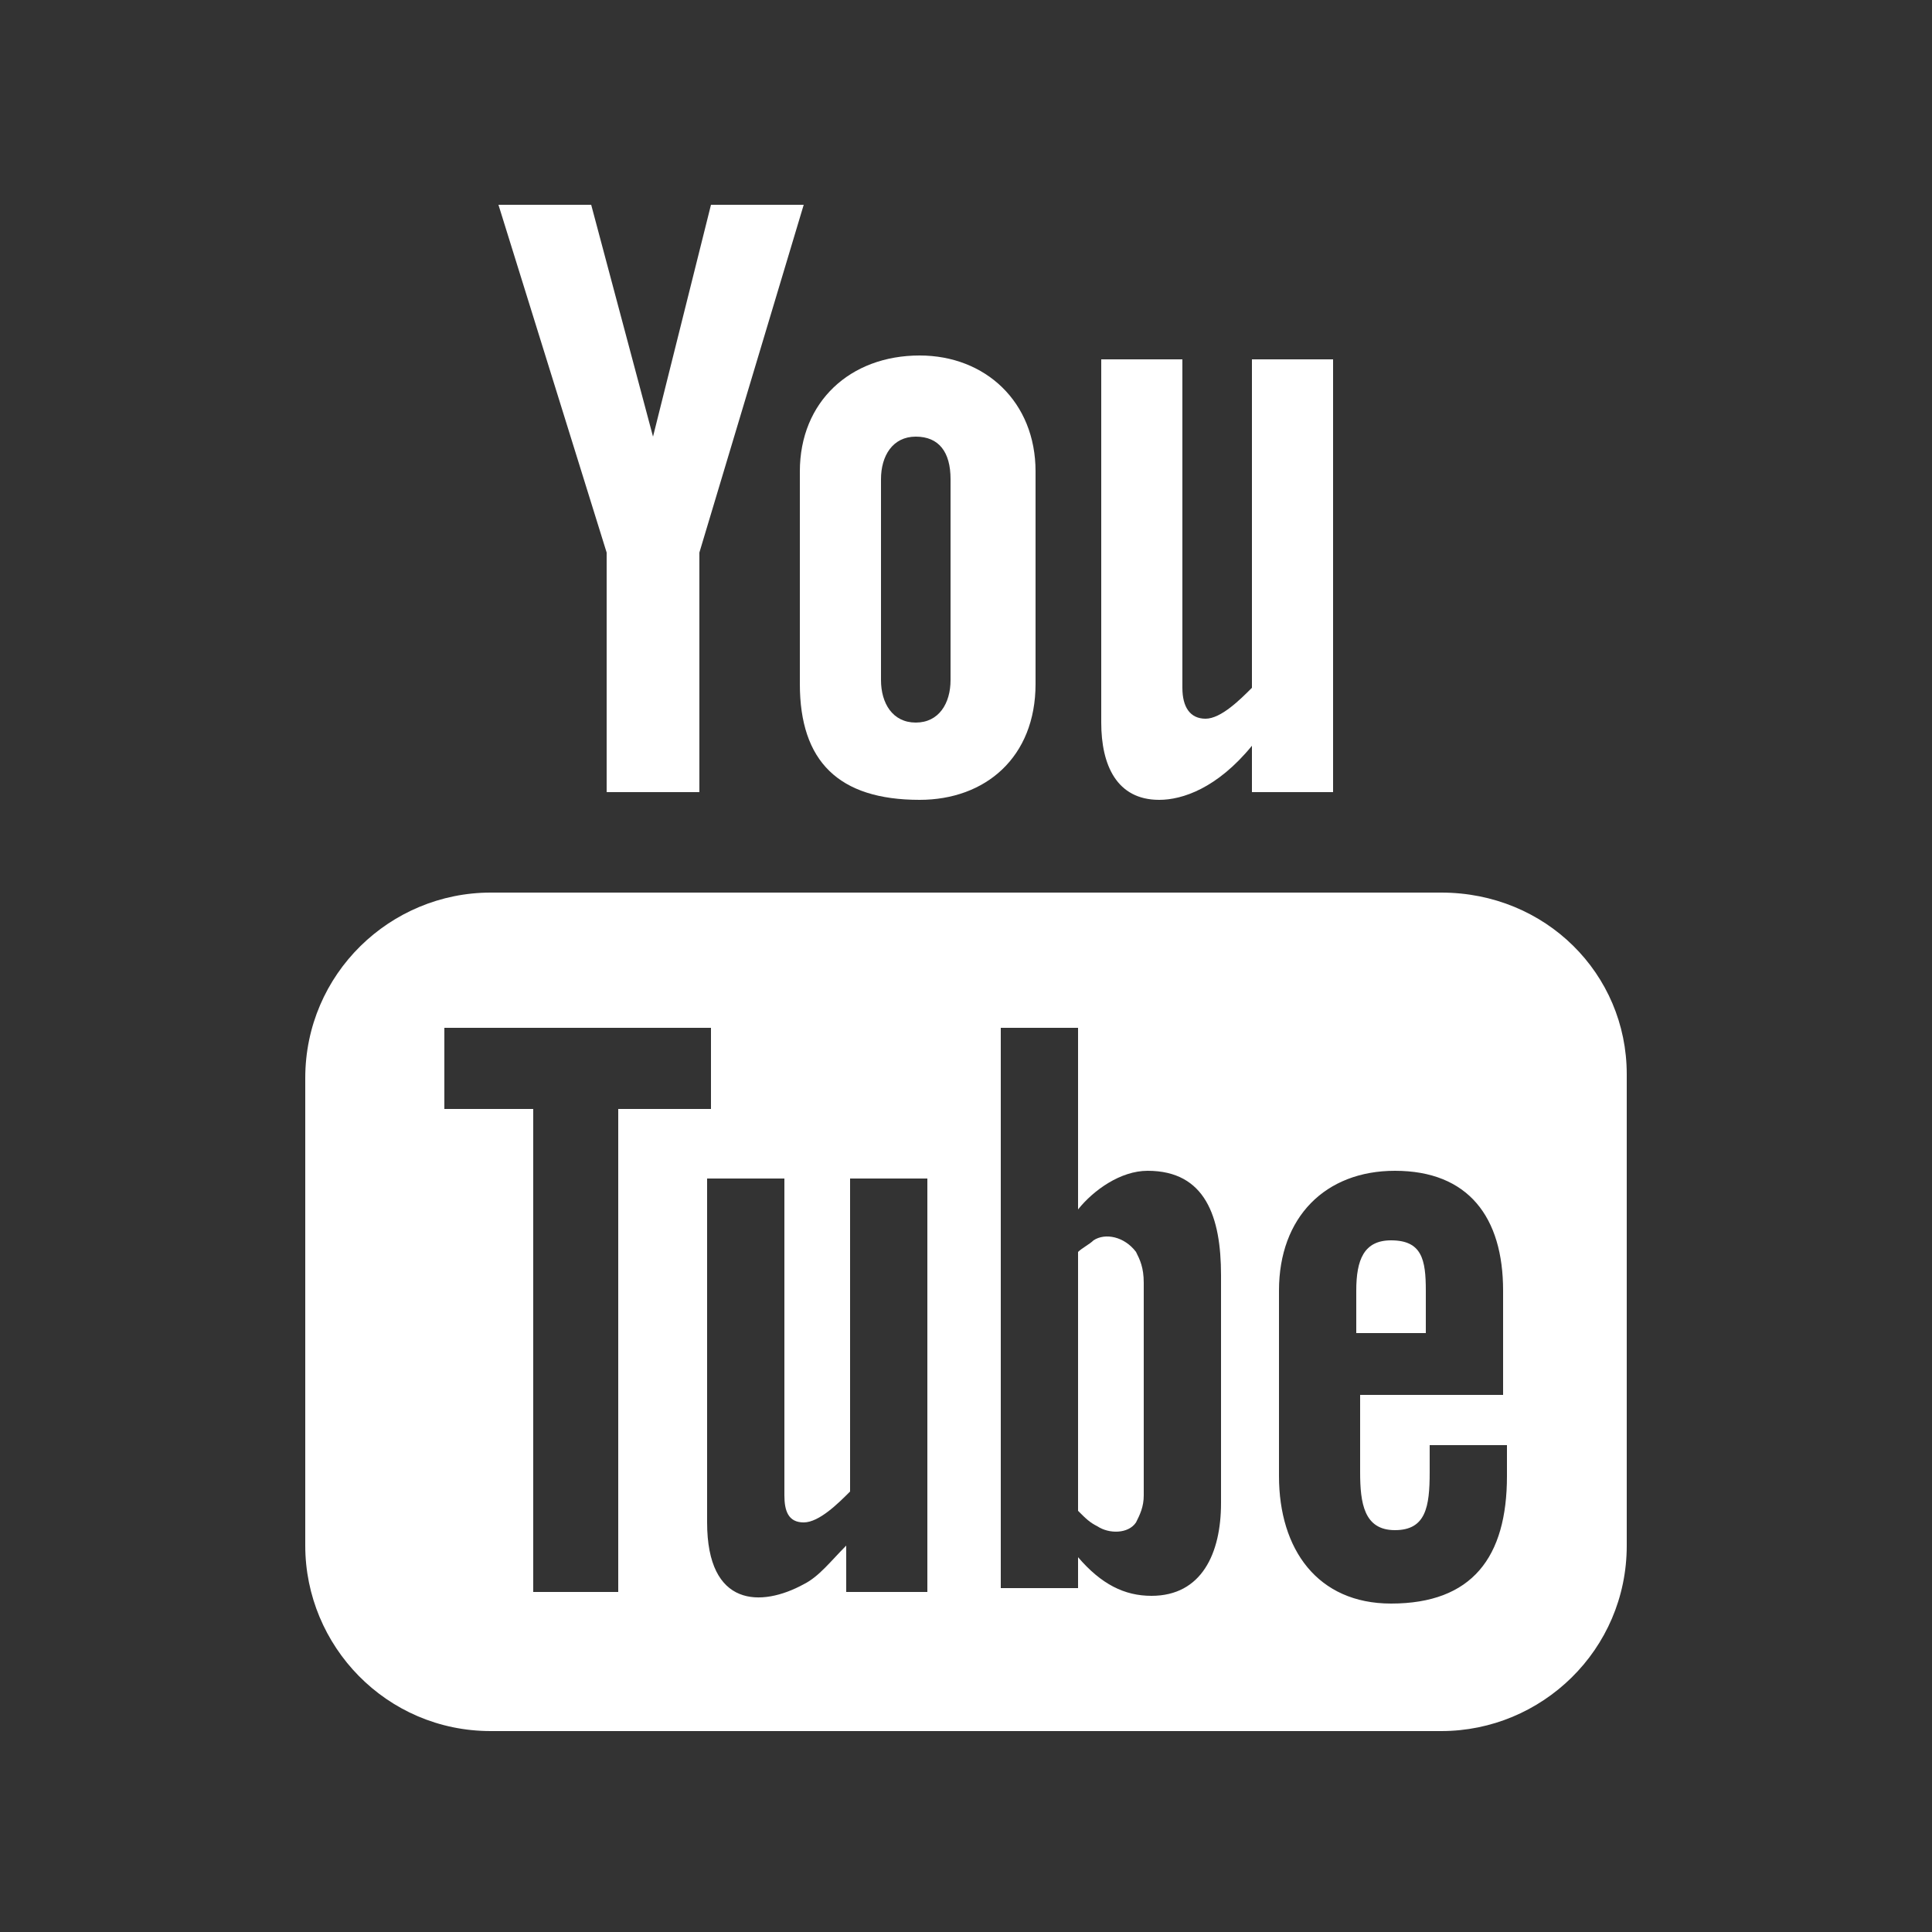
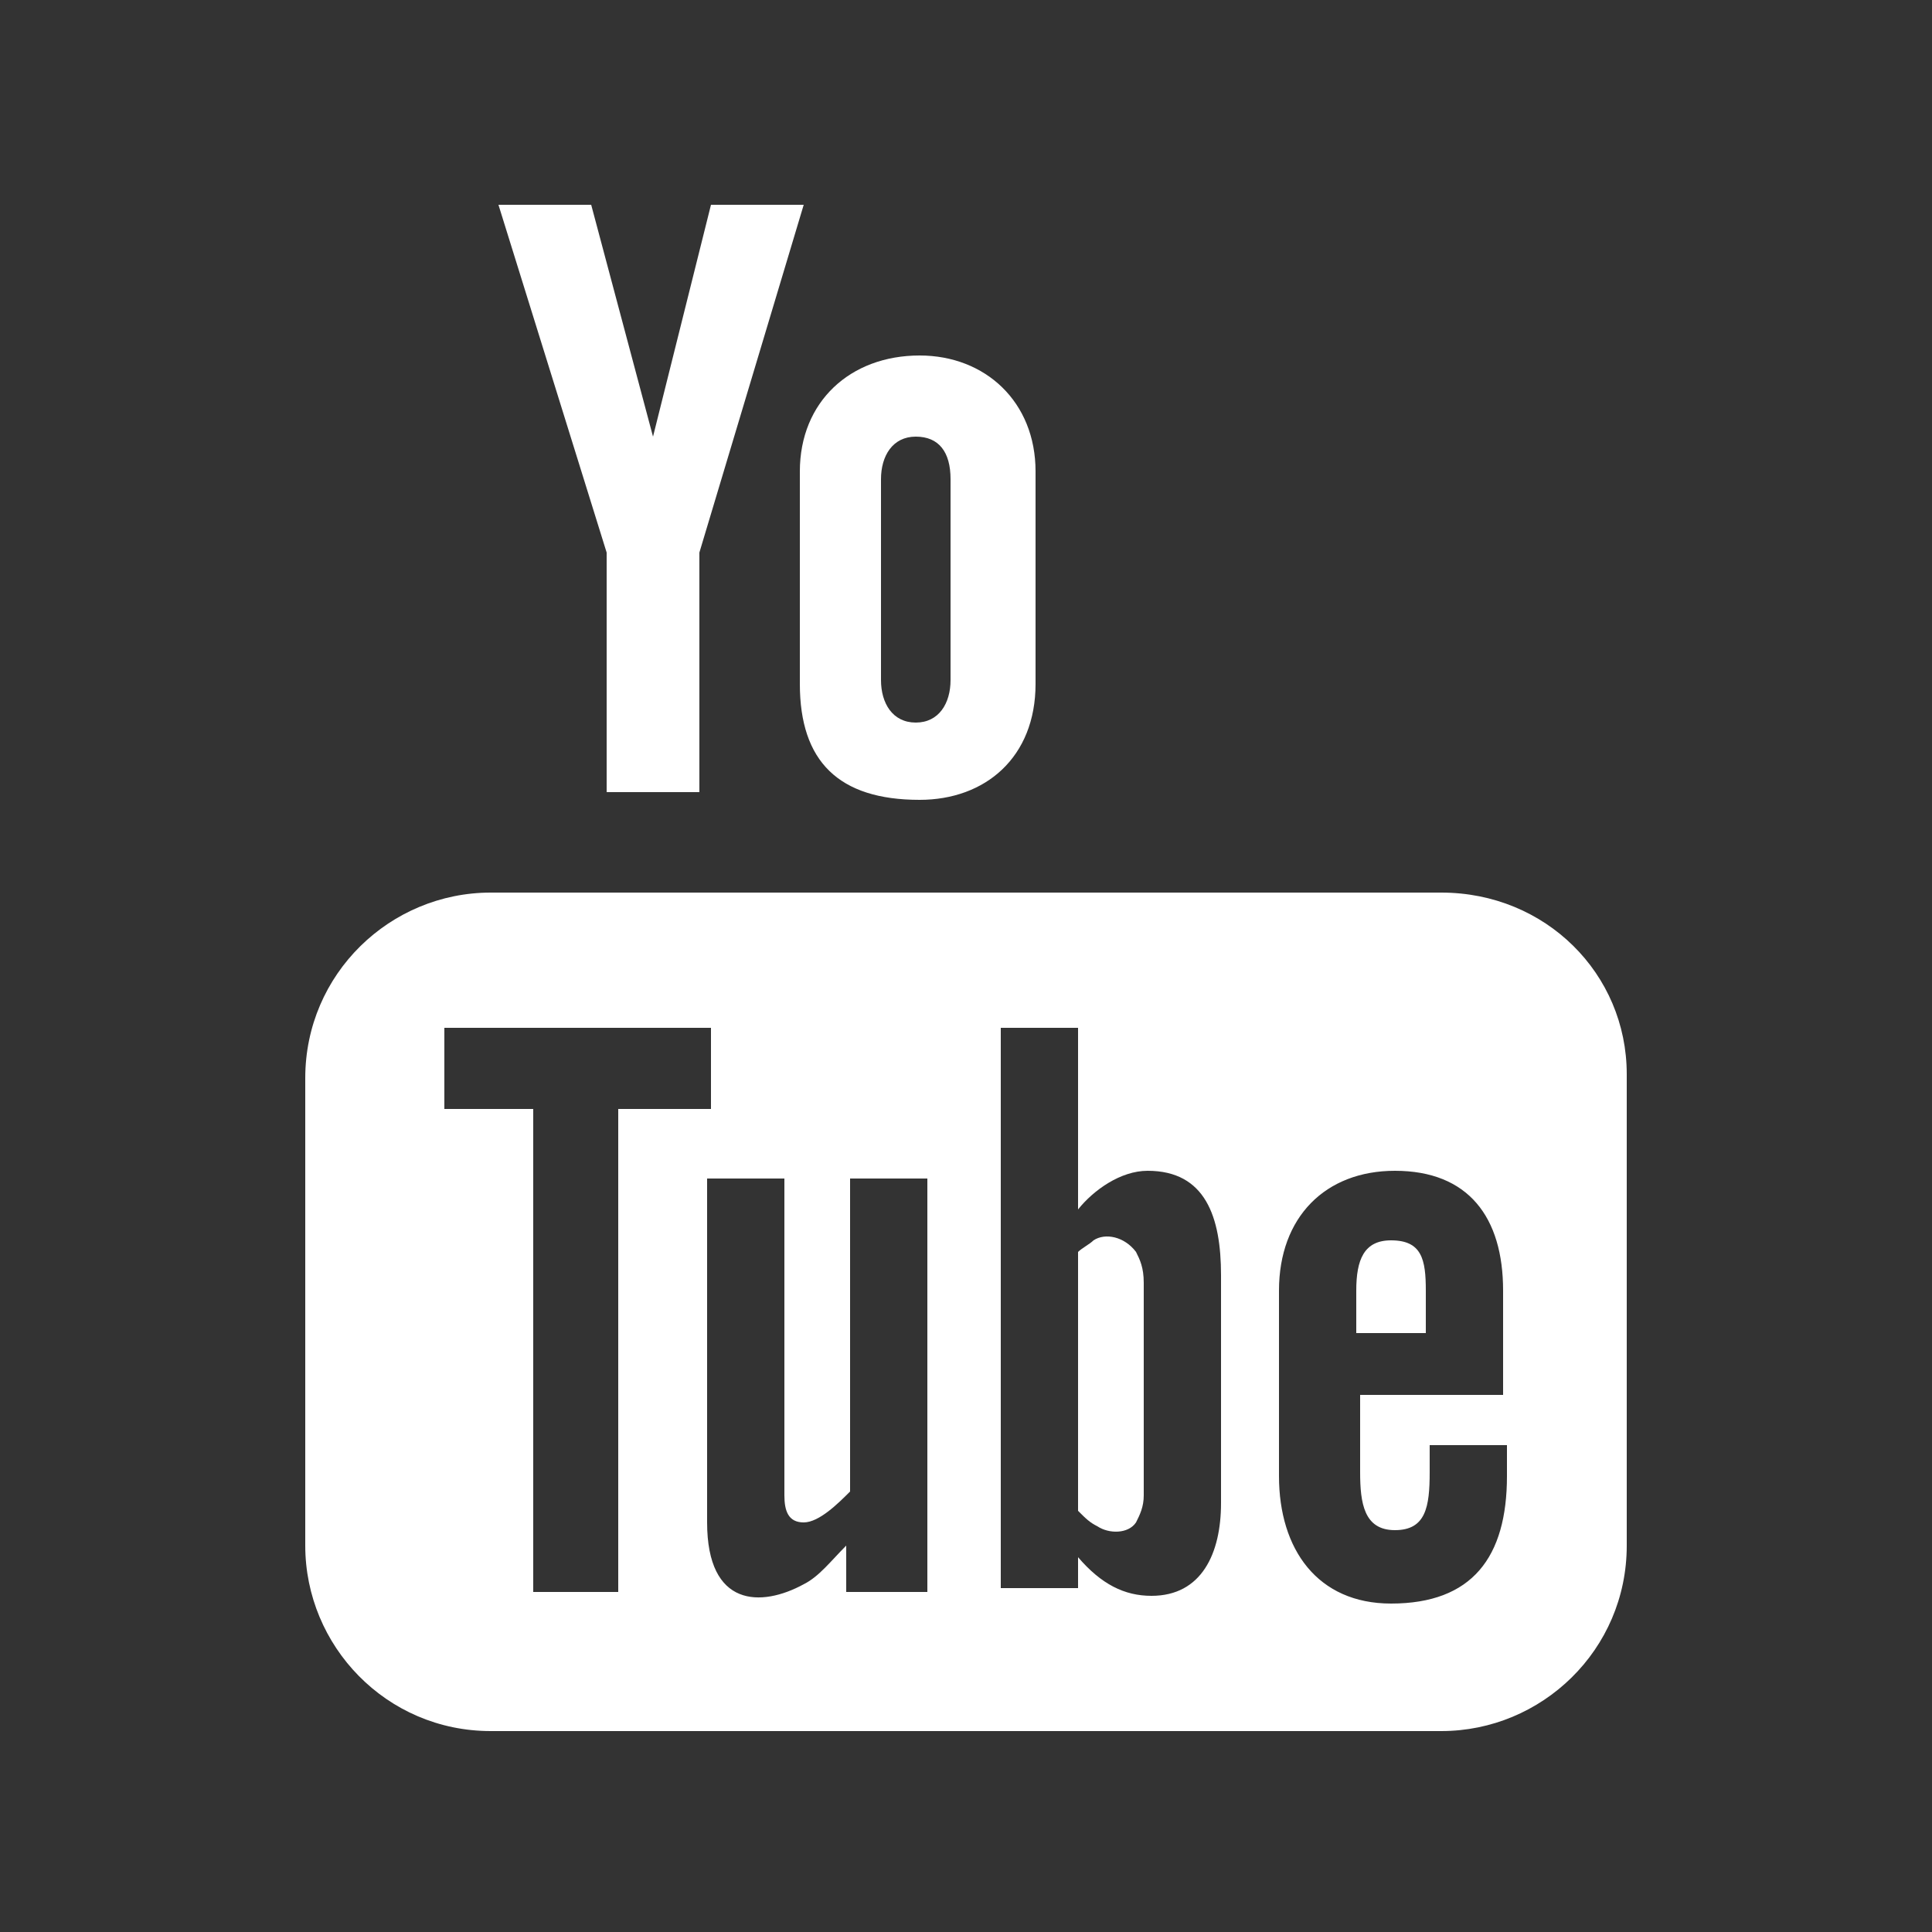
<svg xmlns="http://www.w3.org/2000/svg" version="1.1" id="Calque_1" x="0px" y="0px" viewBox="0 0 50 50" style="enable-background:new 0 0 50 50;" xml:space="preserve">
  <rect x="0" y="0" width="50" height="50" fill="#333333" stroke="none" />
  <style type="text/css">
	.st0{fill:#FFFFFF;}
	.st1{fill-rule:evenodd;clip-rule:evenodd;fill:#FBBF0D;}
	.st2{fill-rule:evenodd;clip-rule:evenodd;fill:#FFFFFF;}
</style>
  <path id="XMLID_143_" class="st0" d="M-95.4-31.1h2.9v-7.2h2l0.2-2.4h-2.2c0,0,0-0.9,0-1.4c0-0.6,0.1-0.8,0.7-0.8c0.4,0,1.6,0,1.6,0  v-2.5c0,0-1.6,0-2,0c-2.1,0-3.1,0.9-3.1,2.7c0,1.6,0,1.9,0,1.9h-1.5v2.4h1.5V-31.1z" />
  <g id="XMLID_138_">
    <g id="XMLID_140_">
      <rect id="XMLID_142_" x="78.8" y="-41.6" class="st0" width="2.4" height="7.9" />
      <ellipse id="XMLID_141_" class="st0" cx="80" cy="-44.1" rx="1.4" ry="1.5" />
    </g>
    <path id="XMLID_139_" class="st0" d="M85.1-37.8c0-1.1,0.5-1.8,1.5-1.8c0.9,0,1.3,0.6,1.3,1.8c0,1.1,0,4.1,0,4.1h2.4c0,0,0-2.9,0-5   c0-2.1-1.2-3.1-2.9-3.1c-1.7,0-2.4,1.3-2.4,1.3v-1.1h-2.3v7.9h2.3C85.1-33.7,85.1-36.6,85.1-37.8z" />
  </g>
  <g id="XMLID_120_">
    <path id="XMLID_137_" class="st1" d="M-79.4-39c0,3.2-1,6.2-2.9,8.7c-0.7-0.6-0.7-0.6-0.7-0.6c1.7-2.2,2.7-5.1,2.7-8.1   c0-5.5-3.3-10.3-8.1-12.5c0.2-0.9,0.2-0.9,0.2-0.9c1.7,0.7,3.2,1.7,4.5,3C-81-46.5-79.4-42.8-79.4-39L-79.4-39z" />
    <path id="XMLID_136_" class="st1" d="M-102.5-28.3c-0.5,0.8-0.5,0.8-0.5,0.8c-0.4-0.4-0.9-0.7-1.3-1.2c-2.4-2.5-3.9-5.6-4.2-9   c0.9-0.3,0.9-0.3,0.9-0.3C-107.3-34-105.4-30.6-102.5-28.3L-102.5-28.3z" />
    <path id="XMLID_133_" class="st2" d="M-94-26c-7.1,0-12.9-5.8-12.9-13c0-7.1,5.8-13,12.9-13c7.2,0,13,5.9,13,13   C-81-31.8-86.8-26-94-26L-94-26z M-94-51.6c-7,0-12.6,5.7-12.6,12.7S-101-26.3-94-26.3c7,0,12.7-5.7,12.7-12.7S-87-51.6-94-51.6   L-94-51.6z" />
    <path id="XMLID_130_" class="st2" d="M-94-22.7c-8.9,0-16.2-7.3-16.2-16.2s7.3-16.2,16.2-16.2c9,0,16.2,7.3,16.2,16.2   S-85-22.7-94-22.7L-94-22.7z M-94-54.8c-8.8,0-15.9,7.1-15.9,15.9s7.1,16,15.9,16s16-7.2,16-16S-85.2-54.8-94-54.8L-94-54.8z" />
    <path id="XMLID_129_" class="st2" d="M-96.9-23.7c0-0.1,0.1-0.1,0.1-0.1c0,0,0.1,0,0.4,0.1c0.1,0,0.3,0,0.5,0.1c0.1,0,0.1,0,0.2,0   c0.1,0,0.2,0,0.3,0c0.1,0,0.2,0.1,0.3,0.1c0.1,0,0.1,0,0.1,0c0.1,0,0.1,0,0.1,0c0.2,0,0.4,0,0.5,0s0.2,0,0.4,0c0.1,0,0.1,0,0.1,0   c0.1,0,0.1,0.1,0.1,0.1c0,1,0,1,0,1l-0.1,0.1c0,0-0.1,0-0.1,0c-0.1,0-0.2,0-0.4,0c-0.2,0-0.4,0-0.6,0c0,0-0.1,0-0.1,0   c0,0-0.1,0-0.1,0c-0.1-0.1-0.2-0.1-0.3-0.1c-0.1,0-0.2,0-0.3,0s-0.2,0-0.3-0.1c-0.2,0-0.4,0-0.5,0c-0.1-0.1-0.3-0.1-0.4-0.1   c-0.1-0.1-0.1-0.1-0.1-0.1c-0.1,0-0.1,0-0.1-0.1L-96.9-23.7L-96.9-23.7L-96.9-23.7z" />
    <path id="XMLID_128_" class="st2" d="M-101.7-25.5c0.1-0.1,0.1-0.1,0.1-0.1c0,0,0.1,0.1,0.1,0.1c0,0.1,0.1,0.1,0.1,0.1   c0.1,0.1,0.1,0.1,0.2,0.1c0.1,0,0.3,0.1,0.4,0.2c0.1,0,0.1,0.1,0.2,0.1c0.1,0.1,0.2,0.1,0.3,0.1c0.1,0,0.1,0.1,0.2,0.1   c0.1,0.1,0.2,0.1,0.3,0.1c0.1,0.1,0.3,0.1,0.4,0.1c0.3,0.1,0.4,0.1,0.4,0.1c0.1,0.1,0.1,0.1,0.1,0.1c-0.3,0.9-0.3,0.9-0.3,0.9   s-0.1,0.1-0.1,0.1c0,0-0.1-0.1-0.4-0.2c-0.1,0-0.4-0.1-0.5-0.1c-0.1-0.1-0.2-0.1-0.3-0.1c-0.1,0-0.1-0.1-0.3-0.1   c-0.1,0-0.1-0.1-0.3-0.1c-0.1-0.1-0.1-0.1-0.2-0.1c-0.2-0.1-0.4-0.1-0.5-0.2c-0.1-0.1-0.1-0.1-0.1-0.1c-0.1,0-0.1,0-0.1-0.1   c-0.1,0-0.1-0.1-0.1-0.1s-0.1-0.1,0-0.1L-101.7-25.5L-101.7-25.5L-101.7-25.5z" />
    <path id="XMLID_127_" class="st2" d="M-98.3-24C-98.3-24.1-98.3-24.1-98.3-24c0.1-0.1,0.3,0,0.5,0c0.1,0.1,0.2,0.1,0.3,0.1   c0.1,0.1,0.1,0.1,0.1,0.1c0.1,0,0.1,0,0,0.1c-0.2,0.9-0.2,0.9-0.2,0.9c0,0.1,0,0.1,0,0.1s-0.1,0-0.1,0c-0.1,0-0.2-0.1-0.3-0.1   c-0.2-0.1-0.5-0.1-0.5-0.1v-0.1L-98.3-24L-98.3-24L-98.3-24z" />
    <path id="XMLID_126_" class="st2" d="M-105.7-49.1c0.1,0.1,0.1,0.1,0,0.1c0,0,0,0.1-0.1,0.1c0,0.1-0.1,0.1-0.1,0.1   c-0.1,0.1-0.1,0.1-0.1,0.1c-0.1,0.1-0.2,0.2-0.3,0.4c-0.1,0.1-0.2,0.4-0.4,0.5c0,0,0,0.1-0.1,0.1c0,0.1,0,0.1,0,0.1   c-0.1,0.1-0.1,0.1-0.1,0.1c-0.1,0.1-0.1,0.1-0.1,0.2c-0.1,0.1-0.1,0.1-0.1,0.2c0,0.1-0.1,0.1-0.1,0.2c-0.1,0.2-0.2,0.4-0.2,0.4   c0,0.1-0.1,0.1-0.1,0.1c-0.9-0.5-0.9-0.5-0.9-0.5c-0.1,0-0.1-0.1-0.1-0.1s0.1-0.2,0.3-0.5c0,0,0.1-0.1,0.1-0.1   c0-0.1,0.1-0.2,0.1-0.3c0-0.1,0.1-0.1,0.1-0.2v-0.1c0.1-0.1,0.1-0.1,0.1-0.1s0.1-0.1,0.1-0.1c0.1-0.1,0.2-0.3,0.4-0.4   s0.2-0.3,0.3-0.4c0.1-0.1,0.1-0.1,0.1-0.1c0.1-0.1,0.1-0.1,0.1-0.1c0-0.1,0.1-0.1,0.1-0.1c0-0.1,0.1-0.1,0.1-0.1L-105.7-49.1   L-105.7-49.1L-105.7-49.1z" />
    <path id="XMLID_125_" class="st2" d="M-101.7-52.4C-101.7-52.4-101.7-52.3-101.7-52.4c-0.1,0.1-0.1,0.1-0.1,0.1   c-0.1,0.1-0.2,0.1-0.3,0.2c-0.1,0.1-0.3,0.1-0.4,0.3c-0.1,0.1-0.3,0.1-0.4,0.3c-0.1,0.1-0.3,0.2-0.4,0.4c-0.1,0-0.1,0.1-0.2,0.1   c0,0-0.1,0-0.1,0.1c-0.1,0-0.1,0.1-0.1,0.1c-0.2,0.1-0.4,0.3-0.4,0.3c-0.1,0.1-0.1,0.1-0.1,0c-0.7-0.7-0.7-0.7-0.7-0.7   c-0.1-0.1-0.1-0.1,0-0.1c0,0,0.1-0.1,0.4-0.3c0.1-0.1,0.1-0.1,0.1-0.1c0,0,0,0,0.1-0.1c0.1,0,0.1-0.1,0.2-0.1   c0.1-0.1,0.3-0.2,0.4-0.4c0.2-0.1,0.4-0.2,0.5-0.4c0.1-0.1,0.4-0.1,0.4-0.3c0.1-0.1,0.3-0.1,0.4-0.1c0.1-0.1,0.1-0.1,0.1-0.1   c0.1-0.1,0.1,0,0.1,0L-101.7-52.4L-101.7-52.4L-101.7-52.4z" />
    <path id="XMLID_124_" class="st1" d="M-104.7-50.2c0.1,0.1,0.1,0.1,0.1,0.1c0,0-0.1,0-0.1,0.1c0,0.1-0.1,0.1-0.2,0.2   c-0.1,0.1-0.3,0.3-0.3,0.3s0,0-0.1-0.1c-0.7-0.7-0.7-0.7-0.7-0.7v-0.1c0,0,0.1-0.1,0.3-0.3c0.1-0.1,0.1-0.2,0.2-0.3   c0.1,0,0.1-0.1,0.1-0.1s0,0,0.1,0.1L-104.7-50.2L-104.7-50.2L-104.7-50.2z" />
    <path id="XMLID_123_" class="st2" d="M-79.3-44L-79.3-44c-0.1-0.1-0.1-0.1-0.1-0.2c0-0.1-0.1-0.1-0.1-0.3c-0.1-0.1-0.1-0.1-0.1-0.2   c0-0.1,0-0.1,0-0.1c0,0,0,0-0.1-0.1c0,0,0,0,0-0.1c-0.1-0.1-0.1-0.3-0.2-0.5l-0.1-0.1c0-0.1,0-0.1-0.1-0.1c0-0.1-0.1-0.1-0.1-0.2   c-0.1-0.2-0.2-0.4-0.3-0.4c-0.1-0.3-0.2-0.4-0.2-0.4c0-0.1,0-0.1,0.1-0.1c0.8-0.5,0.8-0.5,0.8-0.5c0.1,0,0.1,0,0.1,0.1   c0,0,0.1,0.1,0.2,0.4c0.1,0.1,0.2,0.3,0.3,0.4c0,0.1,0.1,0.2,0.1,0.3c0,0,0,0.1,0.1,0.1c0,0,0,0.1,0,0.1c0.1,0.1,0.2,0.4,0.3,0.5   v0.1c0,0,0,0.1,0.1,0.1c0,0.1,0,0.1,0,0.1c0.1,0.1,0.1,0.1,0.1,0.2c0,0.1,0.1,0.2,0.1,0.4c0.1,0.1,0.1,0.1,0.1,0.1   c0,0.1,0,0.1-0.1,0.1L-79.3-44L-79.3-44L-79.3-44z" />
    <path id="XMLID_122_" class="st2" d="M-78.5-39L-78.5-39c-0.1-0.1-0.1-0.3-0.1-0.6c0-0.1,0-0.1,0-0.2s0-0.1,0-0.3   c-0.1-0.1-0.1-0.4-0.1-0.5c-0.1-0.4-0.1-0.8-0.1-1.1c0-0.1-0.1-0.2-0.1-0.3c0-0.1,0-0.1,0-0.1l0,0c0-0.1,0-0.1,0.1-0.1   c0.9-0.2,0.9-0.2,0.9-0.2c0.1,0,0.1,0,0.1,0.1h0.1c0,0.1,0,0.1,0,0.1c0,0.1,0,0.2,0.1,0.4c0.1,0.3,0.1,0.6,0.1,1.1   c0,0.2,0,0.4,0.1,0.6c0,0.1,0,0.2,0,0.3c0,0.1,0,0.1,0,0.2c0,0.4,0,0.6,0,0.6s0,0.1-0.1,0.1H-78.5L-78.5-39L-78.5-39z" />
    <path id="XMLID_121_" class="st2" d="M-78.9-42.6L-78.9-42.6c-0.1,0-0.1-0.1-0.1-0.1c-0.1-0.1-0.1-0.1-0.1-0.3   c-0.1-0.1-0.2-0.4-0.2-0.4s0-0.1,0.1-0.1c1-0.3,1-0.3,1-0.3c0.1,0,0.1,0,0.1,0s0.1,0.2,0.2,0.4c0,0.1,0.1,0.2,0.1,0.3   c0,0.1,0.1,0.1,0.1,0.1c0,0.1-0.1,0.1-0.2,0.1L-78.9-42.6L-78.9-42.6L-78.9-42.6z" />
  </g>
  <g id="XMLID_102_">
    <path id="XMLID_119_" class="st1" d="M-20.1-39c0,3.2-1,6.2-2.9,8.7c-0.7-0.6-0.7-0.6-0.7-0.6c1.7-2.2,2.7-5.1,2.7-8.1   c0-5.5-3.3-10.3-8.1-12.5c0.2-0.9,0.2-0.9,0.2-0.9c1.7,0.7,3.2,1.7,4.5,3C-21.6-46.5-20.1-42.8-20.1-39L-20.1-39z" />
    <path id="XMLID_118_" class="st1" d="M-43.1-28.3c-0.5,0.8-0.5,0.8-0.5,0.8c-0.4-0.4-0.9-0.7-1.3-1.2c-2.4-2.5-3.9-5.6-4.2-9   c0.9-0.3,0.9-0.3,0.9-0.3C-48-34-46-30.6-43.1-28.3L-43.1-28.3z" />
    <path id="XMLID_115_" class="st2" d="M-34.6-26c-7.1,0-12.9-5.8-12.9-13c0-7.1,5.8-13,12.9-13c7.2,0,13,5.9,13,13   C-21.7-31.8-27.5-26-34.6-26L-34.6-26z M-34.6-51.6c-7,0-12.6,5.7-12.6,12.7s5.7,12.7,12.6,12.7c7,0,12.7-5.7,12.7-12.7   S-27.6-51.6-34.6-51.6L-34.6-51.6z" />
    <path id="XMLID_112_" class="st2" d="M-34.6-22.7c-8.9,0-16.2-7.3-16.2-16.2s7.3-16.2,16.2-16.2c9,0,16.2,7.3,16.2,16.2   S-25.6-22.7-34.6-22.7L-34.6-22.7z M-34.6-54.8c-8.8,0-15.9,7.1-15.9,15.9s7.1,16,15.9,16s16-7.2,16-16S-25.9-54.8-34.6-54.8   L-34.6-54.8z" />
-     <path id="XMLID_111_" class="st2" d="M-37.5-23.7c0-0.1,0.1-0.1,0.1-0.1c0,0,0.1,0,0.4,0.1c0.1,0,0.3,0,0.5,0.1c0.1,0,0.1,0,0.2,0   c0.1,0,0.2,0,0.3,0c0.1,0,0.2,0.1,0.3,0.1c0.1,0,0.1,0,0.1,0c0.1,0,0.1,0,0.1,0c0.2,0,0.4,0,0.5,0s0.2,0,0.4,0c0.1,0,0.1,0,0.1,0   c0.1,0,0.1,0.1,0.1,0.1c0,1,0,1,0,1l-0.1,0.1c0,0-0.1,0-0.1,0c-0.1,0-0.2,0-0.4,0c-0.2,0-0.4,0-0.6,0c0,0-0.1,0-0.1,0   c0,0-0.1,0-0.1,0c-0.1-0.1-0.2-0.1-0.3-0.1c-0.1,0-0.2,0-0.3,0c-0.1,0-0.2,0-0.3-0.1c-0.2,0-0.4,0-0.5,0c-0.1-0.1-0.3-0.1-0.4-0.1   c-0.1-0.1-0.1-0.1-0.1-0.1c-0.1,0-0.1,0-0.1-0.1L-37.5-23.7L-37.5-23.7L-37.5-23.7z" />
    <path id="XMLID_110_" class="st2" d="M-42.4-25.5c0.1-0.1,0.1-0.1,0.1-0.1c0,0,0.1,0.1,0.1,0.1c0,0.1,0.1,0.1,0.1,0.1   c0.1,0.1,0.1,0.1,0.2,0.1c0.1,0,0.3,0.1,0.4,0.2c0.1,0,0.1,0.1,0.2,0.1c0.1,0.1,0.2,0.1,0.3,0.1c0.1,0,0.1,0.1,0.2,0.1   c0.1,0.1,0.2,0.1,0.3,0.1c0.1,0.1,0.3,0.1,0.4,0.1c0.3,0.1,0.4,0.1,0.4,0.1c0.1,0.1,0.1,0.1,0.1,0.1c-0.3,0.9-0.3,0.9-0.3,0.9   s-0.1,0.1-0.1,0.1c0,0-0.1-0.1-0.4-0.2c-0.1,0-0.4-0.1-0.5-0.1c-0.1-0.1-0.2-0.1-0.3-0.1c-0.1,0-0.1-0.1-0.3-0.1   c-0.1,0-0.1-0.1-0.3-0.1c-0.1-0.1-0.1-0.1-0.2-0.1c-0.2-0.1-0.4-0.1-0.5-0.2c-0.1-0.1-0.1-0.1-0.1-0.1c-0.1,0-0.1,0-0.1-0.1   c-0.1,0-0.1-0.1-0.1-0.1s-0.1-0.1,0-0.1L-42.4-25.5L-42.4-25.5L-42.4-25.5z" />
    <path id="XMLID_109_" class="st2" d="M-39-24C-39-24.1-38.9-24.1-39-24c0.1-0.1,0.3,0,0.5,0c0.1,0.1,0.2,0.1,0.3,0.1   c0.1,0.1,0.1,0.1,0.1,0.1c0.1,0,0.1,0,0,0.1c-0.2,0.9-0.2,0.9-0.2,0.9c0,0.1,0,0.1,0,0.1s-0.1,0-0.1,0c-0.1,0-0.2-0.1-0.3-0.1   c-0.2-0.1-0.5-0.1-0.5-0.1v-0.1L-39-24L-39-24L-39-24z" />
    <path id="XMLID_108_" class="st2" d="M-46.3-49.1c0.1,0.1,0.1,0.1,0,0.1c0,0,0,0.1-0.1,0.1c0,0.1-0.1,0.1-0.1,0.1   c-0.1,0.1-0.1,0.1-0.1,0.1c-0.1,0.1-0.2,0.2-0.3,0.4c-0.1,0.1-0.2,0.4-0.4,0.5c0,0,0,0.1-0.1,0.1c0,0.1,0,0.1,0,0.1   c-0.1,0.1-0.1,0.1-0.1,0.1c-0.1,0.1-0.1,0.1-0.1,0.2c-0.1,0.1-0.1,0.1-0.1,0.2c0,0.1-0.1,0.1-0.1,0.2c-0.1,0.2-0.2,0.4-0.2,0.4   c0,0.1-0.1,0.1-0.1,0.1c-0.9-0.5-0.9-0.5-0.9-0.5c-0.1,0-0.1-0.1-0.1-0.1s0.1-0.2,0.3-0.5c0,0,0.1-0.1,0.1-0.1   c0-0.1,0.1-0.2,0.1-0.3c0-0.1,0.1-0.1,0.1-0.2v-0.1c0.1-0.1,0.1-0.1,0.1-0.1s0.1-0.1,0.1-0.1c0.1-0.1,0.2-0.3,0.4-0.4   s0.2-0.3,0.3-0.4c0.1-0.1,0.1-0.1,0.1-0.1c0.1-0.1,0.1-0.1,0.1-0.1c0-0.1,0.1-0.1,0.1-0.1c0-0.1,0.1-0.1,0.1-0.1L-46.3-49.1   L-46.3-49.1L-46.3-49.1z" />
    <path id="XMLID_107_" class="st2" d="M-42.4-52.4C-42.4-52.4-42.4-52.3-42.4-52.4c-0.1,0.1-0.1,0.1-0.1,0.1   c-0.1,0.1-0.2,0.1-0.3,0.2c-0.1,0.1-0.3,0.1-0.4,0.3c-0.1,0.1-0.3,0.1-0.4,0.3c-0.1,0.1-0.3,0.2-0.4,0.4c-0.1,0-0.1,0.1-0.2,0.1   c0,0-0.1,0-0.1,0.1c-0.1,0-0.1,0.1-0.1,0.1c-0.2,0.1-0.4,0.3-0.4,0.3c-0.1,0.1-0.1,0.1-0.1,0c-0.7-0.7-0.7-0.7-0.7-0.7   c-0.1-0.1-0.1-0.1,0-0.1c0,0,0.1-0.1,0.4-0.3c0.1-0.1,0.1-0.1,0.1-0.1c0,0,0,0,0.1-0.1c0.1,0,0.1-0.1,0.2-0.1   c0.1-0.1,0.3-0.2,0.4-0.4c0.2-0.1,0.4-0.2,0.5-0.4c0.1-0.1,0.4-0.1,0.4-0.3c0.1-0.1,0.3-0.1,0.4-0.1c0.1-0.1,0.1-0.1,0.1-0.1   c0.1-0.1,0.1,0,0.1,0L-42.4-52.4L-42.4-52.4L-42.4-52.4z" />
    <path id="XMLID_106_" class="st1" d="M-45.4-50.2c0.1,0.1,0.1,0.1,0.1,0.1c0,0-0.1,0-0.1,0.1c0,0.1-0.1,0.1-0.2,0.2   c-0.1,0.1-0.3,0.3-0.3,0.3s0,0-0.1-0.1c-0.7-0.7-0.7-0.7-0.7-0.7v-0.1c0,0,0.1-0.1,0.3-0.3c0.1-0.1,0.1-0.2,0.2-0.3   c0.1,0,0.1-0.1,0.1-0.1s0,0,0.1,0.1L-45.4-50.2L-45.4-50.2L-45.4-50.2z" />
    <path id="XMLID_105_" class="st2" d="M-20-44L-20-44c-0.1-0.1-0.1-0.1-0.1-0.2c0-0.1-0.1-0.1-0.1-0.3c-0.1-0.1-0.1-0.1-0.1-0.2   c0-0.1,0-0.1,0-0.1c0,0,0,0-0.1-0.1c0,0,0,0,0-0.1c-0.1-0.1-0.1-0.3-0.2-0.5l-0.1-0.1c0-0.1,0-0.1-0.1-0.1c0-0.1-0.1-0.1-0.1-0.2   c-0.1-0.2-0.2-0.4-0.3-0.4c-0.1-0.3-0.2-0.4-0.2-0.4c0-0.1,0-0.1,0.1-0.1c0.8-0.5,0.8-0.5,0.8-0.5c0.1,0,0.1,0,0.1,0.1   c0,0,0.1,0.1,0.2,0.4c0.1,0.1,0.2,0.3,0.3,0.4c0,0.1,0.1,0.2,0.1,0.3c0,0,0,0.1,0.1,0.1c0,0,0,0.1,0,0.1c0.1,0.1,0.2,0.4,0.3,0.5   v0.1c0,0,0,0.1,0.1,0.1c0,0.1,0,0.1,0,0.1c0.1,0.1,0.1,0.1,0.1,0.2c0,0.1,0.1,0.2,0.1,0.4c0.1,0.1,0.1,0.1,0.1,0.1   c0,0.1,0,0.1-0.1,0.1L-20-44L-20-44L-20-44z" />
    <path id="XMLID_104_" class="st2" d="M-19.1-39L-19.1-39c-0.1-0.1-0.1-0.3-0.1-0.6c0-0.1,0-0.1,0-0.2s0-0.1,0-0.3   c-0.1-0.1-0.1-0.4-0.1-0.5c-0.1-0.4-0.1-0.8-0.1-1.1c0-0.1-0.1-0.2-0.1-0.3c0-0.1,0-0.1,0-0.1l0,0c0-0.1,0-0.1,0.1-0.1   c0.9-0.2,0.9-0.2,0.9-0.2c0.1,0,0.1,0,0.1,0.1h0.1c0,0.1,0,0.1,0,0.1c0,0.1,0,0.2,0.1,0.4c0.1,0.3,0.1,0.6,0.1,1.1   c0,0.2,0,0.4,0.1,0.6c0,0.1,0,0.2,0,0.3c0,0.1,0,0.1,0,0.2c0,0.4,0,0.6,0,0.6s0,0.1-0.1,0.1H-19.1L-19.1-39L-19.1-39z" />
    <path id="XMLID_103_" class="st2" d="M-19.6-42.6L-19.6-42.6c-0.1,0-0.1-0.1-0.1-0.1c-0.1-0.1-0.1-0.1-0.1-0.3   c-0.1-0.1-0.2-0.4-0.2-0.4s0-0.1,0.1-0.1c1-0.3,1-0.3,1-0.3c0.1,0,0.1,0,0.1,0s0.1,0.2,0.2,0.4c0,0.1,0.1,0.2,0.1,0.3   c0,0.1,0.1,0.1,0.1,0.1c0,0.1-0.1,0.1-0.2,0.1L-19.6-42.6L-19.6-42.6L-19.6-42.6z" />
  </g>
  <g id="XMLID_84_">
    <path id="XMLID_101_" class="st1" d="M39.3-39c0,3.2-1,6.2-2.9,8.7c-0.7-0.6-0.7-0.6-0.7-0.6c1.7-2.2,2.7-5.1,2.7-8.1   c0-5.5-3.3-10.3-8.1-12.5c0.2-0.9,0.2-0.9,0.2-0.9c1.7,0.7,3.2,1.7,4.5,3C37.8-46.5,39.3-42.8,39.3-39L39.3-39z" />
    <path id="XMLID_100_" class="st1" d="M16.3-28.3c-0.5,0.8-0.5,0.8-0.5,0.8c-0.4-0.4-0.9-0.7-1.3-1.2c-2.4-2.5-3.9-5.6-4.2-9   c0.9-0.3,0.9-0.3,0.9-0.3C11.4-34,13.3-30.6,16.3-28.3L16.3-28.3z" />
    <path id="XMLID_97_" class="st2" d="M24.7-26c-7.1,0-12.9-5.8-12.9-13c0-7.1,5.8-13,12.9-13c7.2,0,13,5.9,13,13   C37.7-31.8,31.9-26,24.7-26L24.7-26z M24.7-51.6c-7,0-12.6,5.7-12.6,12.7s5.7,12.7,12.6,12.7c7,0,12.7-5.7,12.7-12.7   S31.7-51.6,24.7-51.6L24.7-51.6z" />
    <path id="XMLID_94_" class="st2" d="M24.7-22.7C15.8-22.7,8.5-30,8.5-39s7.3-16.2,16.2-16.2c9,0,16.2,7.3,16.2,16.2   S33.7-22.7,24.7-22.7L24.7-22.7z M24.7-54.8c-8.8,0-15.9,7.1-15.9,15.9s7.1,16,15.9,16s16-7.2,16-16S33.5-54.8,24.7-54.8L24.7-54.8   z" />
    <path id="XMLID_93_" class="st2" d="M21.8-23.7c0-0.1,0.1-0.1,0.1-0.1c0,0,0.1,0,0.4,0.1c0.1,0,0.3,0,0.5,0.1c0.1,0,0.1,0,0.2,0   c0.1,0,0.2,0,0.3,0c0.1,0,0.2,0.1,0.3,0.1s0.1,0,0.1,0c0.1,0,0.1,0,0.1,0c0.2,0,0.4,0,0.5,0c0.1,0,0.2,0,0.4,0c0.1,0,0.1,0,0.1,0   c0.1,0,0.1,0.1,0.1,0.1c0,1,0,1,0,1L25-22.3c0,0-0.1,0-0.1,0c-0.1,0-0.2,0-0.4,0c-0.2,0-0.4,0-0.6,0c0,0-0.1,0-0.1,0   c0,0-0.1,0-0.1,0c-0.1-0.1-0.2-0.1-0.3-0.1s-0.2,0-0.3,0s-0.2,0-0.3-0.1c-0.2,0-0.4,0-0.5,0c-0.1-0.1-0.3-0.1-0.4-0.1   c-0.1-0.1-0.1-0.1-0.1-0.1c-0.1,0-0.1,0-0.1-0.1L21.8-23.7L21.8-23.7L21.8-23.7z" />
    <path id="XMLID_92_" class="st2" d="M17-25.5c0.1-0.1,0.1-0.1,0.1-0.1c0,0,0.1,0.1,0.1,0.1c0,0.1,0.1,0.1,0.1,0.1   c0.1,0.1,0.1,0.1,0.2,0.1c0.1,0,0.3,0.1,0.4,0.2c0.1,0,0.1,0.1,0.2,0.1c0.1,0.1,0.2,0.1,0.3,0.1c0.1,0,0.1,0.1,0.2,0.1   c0.1,0.1,0.2,0.1,0.3,0.1c0.1,0.1,0.3,0.1,0.4,0.1c0.3,0.1,0.4,0.1,0.4,0.1c0.1,0.1,0.1,0.1,0.1,0.1c-0.3,0.9-0.3,0.9-0.3,0.9   s-0.1,0.1-0.1,0.1c0,0-0.1-0.1-0.4-0.2c-0.1,0-0.4-0.1-0.5-0.1c-0.1-0.1-0.2-0.1-0.3-0.1c-0.1,0-0.1-0.1-0.3-0.1   c-0.1,0-0.1-0.1-0.3-0.1C17.6-24,17.5-24,17.5-24c-0.2-0.1-0.4-0.1-0.5-0.2c-0.1-0.1-0.1-0.1-0.1-0.1c-0.1,0-0.1,0-0.1-0.1   c-0.1,0-0.1-0.1-0.1-0.1s-0.1-0.1,0-0.1L17-25.5L17-25.5L17-25.5z" />
    <path id="XMLID_91_" class="st2" d="M20.4-24C20.4-24.1,20.5-24.1,20.4-24c0.1-0.1,0.3,0,0.5,0c0.1,0.1,0.2,0.1,0.3,0.1   c0.1,0.1,0.1,0.1,0.1,0.1c0.1,0,0.1,0,0,0.1C21-22.9,21-22.9,21-22.9c0,0.1,0,0.1,0,0.1s-0.1,0-0.1,0s-0.2-0.1-0.3-0.1   c-0.2-0.1-0.5-0.1-0.5-0.1v-0.1L20.4-24L20.4-24L20.4-24z" />
    <path id="XMLID_90_" class="st2" d="M13-49.1c0.1,0.1,0.1,0.1,0,0.1c0,0,0,0.1-0.1,0.1c0,0.1-0.1,0.1-0.1,0.1   c-0.1,0.1-0.1,0.1-0.1,0.1c-0.1,0.1-0.2,0.2-0.3,0.4c-0.1,0.1-0.2,0.4-0.4,0.5c0,0,0,0.1-0.1,0.1c0,0.1,0,0.1,0,0.1   c-0.1,0.1-0.1,0.1-0.1,0.1c-0.1,0.1-0.1,0.1-0.1,0.2c-0.1,0.1-0.1,0.1-0.1,0.2c0,0.1-0.1,0.1-0.1,0.2c-0.1,0.2-0.2,0.4-0.2,0.4   c0,0.1-0.1,0.1-0.1,0.1c-0.9-0.5-0.9-0.5-0.9-0.5c-0.1,0-0.1-0.1-0.1-0.1s0.1-0.2,0.3-0.5c0,0,0.1-0.1,0.1-0.1   c0-0.1,0.1-0.2,0.1-0.3c0-0.1,0.1-0.1,0.1-0.2v-0.1c0.1-0.1,0.1-0.1,0.1-0.1s0.1-0.1,0.1-0.1c0.1-0.1,0.2-0.3,0.4-0.4   s0.2-0.3,0.3-0.4c0.1-0.1,0.1-0.1,0.1-0.1c0.1-0.1,0.1-0.1,0.1-0.1c0-0.1,0.1-0.1,0.1-0.1c0-0.1,0.1-0.1,0.1-0.1L13-49.1L13-49.1   L13-49.1z" />
    <path id="XMLID_89_" class="st2" d="M17-52.4C17-52.4,17-52.3,17-52.4c-0.1,0.1-0.1,0.1-0.1,0.1c-0.1,0.1-0.2,0.1-0.3,0.2   c-0.1,0.1-0.3,0.1-0.4,0.3c-0.1,0.1-0.3,0.1-0.4,0.3c-0.1,0.1-0.3,0.2-0.4,0.4c-0.1,0-0.1,0.1-0.2,0.1c0,0-0.1,0-0.1,0.1   c-0.1,0-0.1,0.1-0.1,0.1c-0.2,0.1-0.4,0.3-0.4,0.3c-0.1,0.1-0.1,0.1-0.1,0c-0.7-0.7-0.7-0.7-0.7-0.7c-0.1-0.1-0.1-0.1,0-0.1   c0,0,0.1-0.1,0.4-0.3c0.1-0.1,0.1-0.1,0.1-0.1c0,0,0,0,0.1-0.1c0.1,0,0.1-0.1,0.2-0.1c0.1-0.1,0.3-0.2,0.4-0.4   c0.2-0.1,0.4-0.2,0.5-0.4c0.1-0.1,0.4-0.1,0.4-0.3c0.1-0.1,0.3-0.1,0.4-0.1c0.1-0.1,0.1-0.1,0.1-0.1c0.1-0.1,0.1,0,0.1,0L17-52.4   L17-52.4L17-52.4z" />
    <path id="XMLID_88_" class="st1" d="M14-50.2c0.1,0.1,0.1,0.1,0.1,0.1c0,0-0.1,0-0.1,0.1c0,0.1-0.1,0.1-0.2,0.2   c-0.1,0.1-0.3,0.3-0.3,0.3s0,0-0.1-0.1c-0.7-0.7-0.7-0.7-0.7-0.7v-0.1c0,0,0.1-0.1,0.3-0.3c0.1-0.1,0.1-0.2,0.2-0.3   c0.1,0,0.1-0.1,0.1-0.1s0,0,0.1,0.1L14-50.2L14-50.2L14-50.2z" />
    <path id="XMLID_87_" class="st2" d="M39.4-44L39.4-44c-0.1-0.1-0.1-0.1-0.1-0.2c0-0.1-0.1-0.1-0.1-0.3c-0.1-0.1-0.1-0.1-0.1-0.2   c0-0.1,0-0.1,0-0.1c0,0,0,0-0.1-0.1c0,0,0,0,0-0.1c-0.1-0.1-0.1-0.3-0.2-0.5l-0.1-0.1c0-0.1,0-0.1-0.1-0.1c0-0.1-0.1-0.1-0.1-0.2   c-0.1-0.2-0.2-0.4-0.3-0.4c-0.1-0.3-0.2-0.4-0.2-0.4c0-0.1,0-0.1,0.1-0.1c0.8-0.5,0.8-0.5,0.8-0.5c0.1,0,0.1,0,0.1,0.1   c0,0,0.1,0.1,0.2,0.4c0.1,0.1,0.2,0.3,0.3,0.4c0,0.1,0.1,0.2,0.1,0.3c0,0,0,0.1,0.1,0.1c0,0,0,0.1,0,0.1c0.1,0.1,0.2,0.4,0.3,0.5   v0.1c0,0,0,0.1,0.1,0.1c0,0.1,0,0.1,0,0.1c0.1,0.1,0.1,0.1,0.1,0.2c0,0.1,0.1,0.2,0.1,0.4c0.1,0.1,0.1,0.1,0.1,0.1   c0,0.1,0,0.1-0.1,0.1L39.4-44L39.4-44L39.4-44z" />
    <path id="XMLID_86_" class="st2" d="M40.2-39L40.2-39c-0.1-0.1-0.1-0.3-0.1-0.6c0-0.1,0-0.1,0-0.2s0-0.1,0-0.3   c-0.1-0.1-0.1-0.4-0.1-0.5C40-40.9,40-41.3,40-41.6c0-0.1-0.1-0.2-0.1-0.3c0-0.1,0-0.1,0-0.1l0,0c0-0.1,0-0.1,0.1-0.1   c0.9-0.2,0.9-0.2,0.9-0.2c0.1,0,0.1,0,0.1,0.1H41c0,0.1,0,0.1,0,0.1c0,0.1,0,0.2,0.1,0.4c0.1,0.3,0.1,0.6,0.1,1.1   c0,0.2,0,0.4,0.1,0.6c0,0.1,0,0.2,0,0.3c0,0.1,0,0.1,0,0.2c0,0.4,0,0.6,0,0.6s0,0.1-0.1,0.1H40.2L40.2-39L40.2-39z" />
    <path id="XMLID_85_" class="st2" d="M39.8-42.6L39.8-42.6c-0.1,0-0.1-0.1-0.1-0.1c-0.1-0.1-0.1-0.1-0.1-0.3   c-0.1-0.1-0.2-0.4-0.2-0.4s0-0.1,0.1-0.1c1-0.3,1-0.3,1-0.3c0.1,0,0.1,0,0.1,0s0.1,0.2,0.2,0.4c0,0.1,0.1,0.2,0.1,0.3   c0,0.1,0.1,0.1,0.1,0.1c0,0.1-0.1,0.1-0.2,0.1L39.8-42.6L39.8-42.6L39.8-42.6z" />
  </g>
  <g id="XMLID_66_">
    <path id="XMLID_83_" class="st1" d="M98.6-39c0,3.2-1,6.2-2.9,8.7C95-30.9,95-30.9,95-30.9c1.7-2.2,2.7-5.1,2.7-8.1   c0-5.5-3.3-10.3-8.1-12.5c0.2-0.9,0.2-0.9,0.2-0.9c1.7,0.7,3.2,1.7,4.5,3C97.1-46.5,98.6-42.8,98.6-39L98.6-39z" />
    <path id="XMLID_82_" class="st1" d="M75.6-28.3c-0.5,0.8-0.5,0.8-0.5,0.8c-0.4-0.4-0.9-0.7-1.3-1.2c-2.4-2.5-3.9-5.6-4.2-9   c0.9-0.3,0.9-0.3,0.9-0.3C70.7-34,72.7-30.6,75.6-28.3L75.6-28.3z" />
    <path id="XMLID_79_" class="st2" d="M84.1-26c-7.1,0-12.9-5.8-12.9-13c0-7.1,5.8-13,12.9-13c7.2,0,13,5.9,13,13   C97-31.8,91.2-26,84.1-26L84.1-26z M84.1-51.6c-7,0-12.6,5.7-12.6,12.7s5.7,12.7,12.6,12.7c7,0,12.7-5.7,12.7-12.7   S91.1-51.6,84.1-51.6L84.1-51.6z" />
    <path id="XMLID_76_" class="st2" d="M84.1-22.7c-8.9,0-16.2-7.3-16.2-16.2s7.3-16.2,16.2-16.2c9,0,16.2,7.3,16.2,16.2   S93.1-22.7,84.1-22.7L84.1-22.7z M84.1-54.8c-8.8,0-15.9,7.1-15.9,15.9s7.1,16,15.9,16s16-7.2,16-16S92.8-54.8,84.1-54.8L84.1-54.8   z" />
    <path id="XMLID_75_" class="st2" d="M81.2-23.7c0-0.1,0.1-0.1,0.1-0.1c0,0,0.1,0,0.4,0.1c0.1,0,0.3,0,0.5,0.1c0.1,0,0.1,0,0.2,0   c0.1,0,0.2,0,0.3,0c0.1,0,0.2,0.1,0.3,0.1s0.1,0,0.1,0c0.1,0,0.1,0,0.1,0c0.2,0,0.4,0,0.5,0s0.2,0,0.4,0c0.1,0,0.1,0,0.1,0   c0.1,0,0.1,0.1,0.1,0.1c0,1,0,1,0,1l-0.1,0.1c0,0-0.1,0-0.1,0c-0.1,0-0.2,0-0.4,0c-0.2,0-0.4,0-0.6,0c0,0-0.1,0-0.1,0   c0,0-0.1,0-0.1,0c-0.1-0.1-0.2-0.1-0.3-0.1s-0.2,0-0.3,0s-0.2,0-0.3-0.1c-0.2,0-0.4,0-0.5,0c-0.1-0.1-0.3-0.1-0.4-0.1   c-0.1-0.1-0.1-0.1-0.1-0.1c-0.1,0-0.1,0-0.1-0.1L81.2-23.7L81.2-23.7L81.2-23.7z" />
    <path id="XMLID_74_" class="st2" d="M76.3-25.5c0.1-0.1,0.1-0.1,0.1-0.1c0,0,0.1,0.1,0.1,0.1c0,0.1,0.1,0.1,0.1,0.1   c0.1,0.1,0.1,0.1,0.2,0.1c0.1,0,0.3,0.1,0.4,0.2c0.1,0,0.1,0.1,0.2,0.1c0.1,0.1,0.2,0.1,0.3,0.1c0.1,0,0.1,0.1,0.2,0.1   c0.1,0.1,0.2,0.1,0.3,0.1c0.1,0.1,0.3,0.1,0.4,0.1c0.3,0.1,0.4,0.1,0.4,0.1c0.1,0.1,0.1,0.1,0.1,0.1C79-23.2,79-23.2,79-23.2   s-0.1,0.1-0.1,0.1c0,0-0.1-0.1-0.4-0.2c-0.1,0-0.4-0.1-0.5-0.1c-0.1-0.1-0.2-0.1-0.3-0.1c-0.1,0-0.1-0.1-0.3-0.1   c-0.1,0-0.1-0.1-0.3-0.1C77-24,76.9-24,76.8-24c-0.2-0.1-0.4-0.1-0.5-0.2c-0.1-0.1-0.1-0.1-0.1-0.1c-0.1,0-0.1,0-0.1-0.1   c-0.1,0-0.1-0.1-0.1-0.1s-0.1-0.1,0-0.1L76.3-25.5L76.3-25.5L76.3-25.5z" />
    <path id="XMLID_73_" class="st2" d="M79.7-24C79.7-24.1,79.8-24.1,79.7-24c0.1-0.1,0.3,0,0.5,0c0.1,0.1,0.2,0.1,0.3,0.1   c0.1,0.1,0.1,0.1,0.1,0.1c0.1,0,0.1,0,0,0.1c-0.2,0.9-0.2,0.9-0.2,0.9c0,0.1,0,0.1,0,0.1s-0.1,0-0.1,0S80-22.9,80-22.9   c-0.2-0.1-0.5-0.1-0.5-0.1v-0.1L79.7-24L79.7-24L79.7-24z" />
    <path id="XMLID_72_" class="st2" d="M72.4-49.1c0.1,0.1,0.1,0.1,0,0.1c0,0,0,0.1-0.1,0.1c0,0.1-0.1,0.1-0.1,0.1   c-0.1,0.1-0.1,0.1-0.1,0.1c-0.1,0.1-0.2,0.2-0.3,0.4c-0.1,0.1-0.2,0.4-0.4,0.5c0,0,0,0.1-0.1,0.1c0,0.1,0,0.1,0,0.1   c-0.1,0.1-0.1,0.1-0.1,0.1c-0.1,0.1-0.1,0.1-0.1,0.2C71-47.2,71-47.2,71-47.1c0,0.1-0.1,0.1-0.1,0.2c-0.1,0.2-0.2,0.4-0.2,0.4   c0,0.1-0.1,0.1-0.1,0.1c-0.9-0.5-0.9-0.5-0.9-0.5c-0.1,0-0.1-0.1-0.1-0.1s0.1-0.2,0.3-0.5c0,0,0.1-0.1,0.1-0.1   c0-0.1,0.1-0.2,0.1-0.3c0-0.1,0.1-0.1,0.1-0.2v-0.1c0.1-0.1,0.1-0.1,0.1-0.1s0.1-0.1,0.1-0.1c0.1-0.1,0.2-0.3,0.4-0.4   s0.2-0.3,0.3-0.4c0.1-0.1,0.1-0.1,0.1-0.1c0.1-0.1,0.1-0.1,0.1-0.1c0-0.1,0.1-0.1,0.1-0.1c0-0.1,0.1-0.1,0.1-0.1L72.4-49.1   L72.4-49.1L72.4-49.1z" />
    <path id="XMLID_71_" class="st2" d="M76.3-52.4C76.3-52.4,76.3-52.3,76.3-52.4c-0.1,0.1-0.1,0.1-0.1,0.1c-0.1,0.1-0.2,0.1-0.3,0.2   c-0.1,0.1-0.3,0.1-0.4,0.3c-0.1,0.1-0.3,0.1-0.4,0.3c-0.1,0.1-0.3,0.2-0.4,0.4c-0.1,0-0.1,0.1-0.2,0.1c0,0-0.1,0-0.1,0.1   c-0.1,0-0.1,0.1-0.1,0.1c-0.2,0.1-0.4,0.3-0.4,0.3c-0.1,0.1-0.1,0.1-0.1,0c-0.7-0.7-0.7-0.7-0.7-0.7c-0.1-0.1-0.1-0.1,0-0.1   c0,0,0.1-0.1,0.4-0.3c0.1-0.1,0.1-0.1,0.1-0.1c0,0,0,0,0.1-0.1c0.1,0,0.1-0.1,0.2-0.1c0.1-0.1,0.3-0.2,0.4-0.4   c0.2-0.1,0.4-0.2,0.5-0.4c0.1-0.1,0.4-0.1,0.4-0.3c0.1-0.1,0.3-0.1,0.4-0.1c0.1-0.1,0.1-0.1,0.1-0.1c0.1-0.1,0.1,0,0.1,0L76.3-52.4   L76.3-52.4L76.3-52.4z" />
    <path id="XMLID_70_" class="st1" d="M73.3-50.2c0.1,0.1,0.1,0.1,0.1,0.1c0,0-0.1,0-0.1,0.1c0,0.1-0.1,0.1-0.2,0.2   c-0.1,0.1-0.3,0.3-0.3,0.3s0,0-0.1-0.1C72-50.2,72-50.2,72-50.2v-0.1c0,0,0.1-0.1,0.3-0.3c0.1-0.1,0.1-0.2,0.2-0.3   c0.1,0,0.1-0.1,0.1-0.1s0,0,0.1,0.1L73.3-50.2L73.3-50.2L73.3-50.2z" />
    <path id="XMLID_69_" class="st2" d="M98.7-44L98.7-44c-0.1-0.1-0.1-0.1-0.1-0.2c0-0.1-0.1-0.1-0.1-0.3c-0.1-0.1-0.1-0.1-0.1-0.2   c0-0.1,0-0.1,0-0.1c0,0,0,0-0.1-0.1c0,0,0,0,0-0.1c-0.1-0.1-0.1-0.3-0.2-0.5L98-45.6c0-0.1,0-0.1-0.1-0.1c0-0.1-0.1-0.1-0.1-0.2   c-0.1-0.2-0.2-0.4-0.3-0.4c-0.1-0.3-0.2-0.4-0.2-0.4c0-0.1,0-0.1,0.1-0.1c0.8-0.5,0.8-0.5,0.8-0.5c0.1,0,0.1,0,0.1,0.1   c0,0,0.1,0.1,0.2,0.4c0.1,0.1,0.2,0.3,0.3,0.4c0,0.1,0.1,0.2,0.1,0.3c0,0,0,0.1,0.1,0.1c0,0,0,0.1,0,0.1c0.1,0.1,0.2,0.4,0.3,0.5   v0.1c0,0,0,0.1,0.1,0.1c0,0.1,0,0.1,0,0.1c0.1,0.1,0.1,0.1,0.1,0.2c0,0.1,0.1,0.2,0.1,0.4c0.1,0.1,0.1,0.1,0.1,0.1   c0,0.1,0,0.1-0.1,0.1L98.7-44L98.7-44L98.7-44z" />
    <path id="XMLID_68_" class="st2" d="M99.6-39L99.6-39c-0.1-0.1-0.1-0.3-0.1-0.6c0-0.1,0-0.1,0-0.2s0-0.1,0-0.3   c-0.1-0.1-0.1-0.4-0.1-0.5c-0.1-0.4-0.1-0.8-0.1-1.1c0-0.1-0.1-0.2-0.1-0.3c0-0.1,0-0.1,0-0.1l0,0c0-0.1,0-0.1,0.1-0.1   c0.9-0.2,0.9-0.2,0.9-0.2c0.1,0,0.1,0,0.1,0.1h0.1c0,0.1,0,0.1,0,0.1c0,0.1,0,0.2,0.1,0.4c0.1,0.3,0.1,0.6,0.1,1.1   c0,0.2,0,0.4,0.1,0.6c0,0.1,0,0.2,0,0.3c0,0.1,0,0.1,0,0.2c0,0.4,0,0.6,0,0.6s0,0.1-0.1,0.1H99.6L99.6-39L99.6-39z" />
    <path id="XMLID_67_" class="st2" d="M99.1-42.6L99.1-42.6c-0.1,0-0.1-0.1-0.1-0.1C99-42.9,99-42.9,99-43.1   c-0.1-0.1-0.2-0.4-0.2-0.4s0-0.1,0.1-0.1c1-0.3,1-0.3,1-0.3c0.1,0,0.1,0,0.1,0s0.1,0.2,0.2,0.4c0,0.1,0.1,0.2,0.1,0.3   c0,0.1,0.1,0.1,0.1,0.1c0,0.1-0.1,0.1-0.2,0.1L99.1-42.6L99.1-42.6L99.1-42.6z" />
  </g>
  <g id="XMLID_48_">
    <path id="XMLID_65_" class="st1" d="M158-39c0,3.2-1,6.2-2.9,8.7c-0.7-0.6-0.7-0.6-0.7-0.6c1.7-2.2,2.7-5.1,2.7-8.1   c0-5.5-3.3-10.3-8.1-12.5c0.2-0.9,0.2-0.9,0.2-0.9c1.7,0.7,3.2,1.7,4.5,3C156.5-46.5,158-42.8,158-39L158-39z" />
    <path id="XMLID_64_" class="st1" d="M135-28.3c-0.5,0.8-0.5,0.8-0.5,0.8c-0.4-0.4-0.9-0.7-1.3-1.2c-2.4-2.5-3.9-5.6-4.2-9   c0.9-0.3,0.9-0.3,0.9-0.3C130.1-34,132.1-30.6,135-28.3L135-28.3z" />
-     <path id="XMLID_61_" class="st2" d="M143.4-26c-7.1,0-12.9-5.8-12.9-13c0-7.1,5.8-13,12.9-13c7.2,0,13,5.9,13,13   C156.4-31.8,150.6-26,143.4-26L143.4-26z M143.4-51.6c-7,0-12.6,5.7-12.6,12.7s5.7,12.7,12.6,12.7c7,0,12.7-5.7,12.7-12.7   S150.5-51.6,143.4-51.6L143.4-51.6z" />
    <path id="XMLID_58_" class="st2" d="M143.4-22.7c-8.9,0-16.2-7.3-16.2-16.2s7.3-16.2,16.2-16.2c9,0,16.2,7.3,16.2,16.2   S152.4-22.7,143.4-22.7L143.4-22.7z M143.4-54.8c-8.8,0-15.9,7.1-15.9,15.9s7.1,16,15.9,16s16-7.2,16-16S152.2-54.8,143.4-54.8   L143.4-54.8z" />
    <path id="XMLID_57_" class="st2" d="M140.5-23.7c0-0.1,0.1-0.1,0.1-0.1c0,0,0.1,0,0.4,0.1c0.1,0,0.3,0,0.5,0.1c0.1,0,0.1,0,0.2,0   c0.1,0,0.2,0,0.3,0c0.1,0,0.2,0.1,0.3,0.1s0.1,0,0.1,0c0.1,0,0.1,0,0.1,0c0.2,0,0.4,0,0.5,0s0.2,0,0.4,0c0.1,0,0.1,0,0.1,0   c0.1,0,0.1,0.1,0.1,0.1c0,1,0,1,0,1l-0.1,0.1c0,0-0.1,0-0.1,0c-0.1,0-0.2,0-0.4,0c-0.2,0-0.4,0-0.6,0c0,0-0.1,0-0.1,0   c0,0-0.1,0-0.1,0c-0.1-0.1-0.2-0.1-0.3-0.1s-0.2,0-0.3,0s-0.2,0-0.3-0.1c-0.2,0-0.4,0-0.5,0c-0.1-0.1-0.3-0.1-0.4-0.1   c-0.1-0.1-0.1-0.1-0.1-0.1c-0.1,0-0.1,0-0.1-0.1L140.5-23.7L140.5-23.7L140.5-23.7z" />
    <path id="XMLID_56_" class="st2" d="M135.7-25.5c0.1-0.1,0.1-0.1,0.1-0.1c0,0,0.1,0.1,0.1,0.1c0,0.1,0.1,0.1,0.1,0.1   c0.1,0.1,0.1,0.1,0.2,0.1c0.1,0,0.3,0.1,0.4,0.2c0.1,0,0.1,0.1,0.2,0.1c0.1,0.1,0.2,0.1,0.3,0.1c0.1,0,0.1,0.1,0.2,0.1   c0.1,0.1,0.2,0.1,0.3,0.1c0.1,0.1,0.3,0.1,0.4,0.1c0.3,0.1,0.4,0.1,0.4,0.1c0.1,0.1,0.1,0.1,0.1,0.1c-0.3,0.9-0.3,0.9-0.3,0.9   s-0.1,0.1-0.1,0.1c0,0-0.1-0.1-0.4-0.2c-0.1,0-0.4-0.1-0.5-0.1c-0.1-0.1-0.2-0.1-0.3-0.1c-0.1,0-0.1-0.1-0.3-0.1   c-0.1,0-0.1-0.1-0.3-0.1c-0.1-0.1-0.1-0.1-0.2-0.1c-0.2-0.1-0.4-0.1-0.5-0.2c-0.1-0.1-0.1-0.1-0.1-0.1c-0.1,0-0.1,0-0.1-0.1   c-0.1,0-0.1-0.1-0.1-0.1s-0.1-0.1,0-0.1L135.7-25.5L135.7-25.5L135.7-25.5z" />
    <path id="XMLID_55_" class="st2" d="M139.1-24C139.1-24.1,139.2-24.1,139.1-24c0.1-0.1,0.3,0,0.5,0c0.1,0.1,0.2,0.1,0.3,0.1   c0.1,0.1,0.1,0.1,0.1,0.1c0.1,0,0.1,0,0,0.1c-0.2,0.9-0.2,0.9-0.2,0.9c0,0.1,0,0.1,0,0.1s-0.1,0-0.1,0s-0.2-0.1-0.3-0.1   c-0.2-0.1-0.5-0.1-0.5-0.1v-0.1L139.1-24L139.1-24L139.1-24z" />
    <path id="XMLID_54_" class="st2" d="M131.7-49.1c0.1,0.1,0.1,0.1,0,0.1c0,0,0,0.1-0.1,0.1c0,0.1-0.1,0.1-0.1,0.1   c-0.1,0.1-0.1,0.1-0.1,0.1c-0.1,0.1-0.2,0.2-0.3,0.4c-0.1,0.1-0.2,0.4-0.4,0.5c0,0,0,0.1-0.1,0.1c0,0.1,0,0.1,0,0.1   c-0.1,0.1-0.1,0.1-0.1,0.1c-0.1,0.1-0.1,0.1-0.1,0.2c-0.1,0.1-0.1,0.1-0.1,0.2c0,0.1-0.1,0.1-0.1,0.2c-0.1,0.2-0.2,0.4-0.2,0.4   c0,0.1-0.1,0.1-0.1,0.1c-0.9-0.5-0.9-0.5-0.9-0.5c-0.1,0-0.1-0.1-0.1-0.1s0.1-0.2,0.3-0.5c0,0,0.1-0.1,0.1-0.1   c0-0.1,0.1-0.2,0.1-0.3c0-0.1,0.1-0.1,0.1-0.2v-0.1c0.1-0.1,0.1-0.1,0.1-0.1s0.1-0.1,0.1-0.1c0.1-0.1,0.2-0.3,0.4-0.4   c0.1-0.1,0.2-0.3,0.3-0.4c0.1-0.1,0.1-0.1,0.1-0.1c0.1-0.1,0.1-0.1,0.1-0.1c0-0.1,0.1-0.1,0.1-0.1c0-0.1,0.1-0.1,0.1-0.1   L131.7-49.1L131.7-49.1L131.7-49.1z" />
    <path id="XMLID_53_" class="st2" d="M135.7-52.4C135.7-52.4,135.7-52.3,135.7-52.4c-0.1,0.1-0.1,0.1-0.1,0.1   c-0.1,0.1-0.2,0.1-0.3,0.2c-0.1,0.1-0.3,0.1-0.4,0.3c-0.1,0.1-0.3,0.1-0.4,0.3c-0.1,0.1-0.3,0.2-0.4,0.4c-0.1,0-0.1,0.1-0.2,0.1   c0,0-0.1,0-0.1,0.1c-0.1,0-0.1,0.1-0.1,0.1c-0.2,0.1-0.4,0.3-0.4,0.3c-0.1,0.1-0.1,0.1-0.1,0c-0.7-0.7-0.7-0.7-0.7-0.7   c-0.1-0.1-0.1-0.1,0-0.1c0,0,0.1-0.1,0.4-0.3c0.1-0.1,0.1-0.1,0.1-0.1c0,0,0,0,0.1-0.1c0.1,0,0.1-0.1,0.2-0.1   c0.1-0.1,0.3-0.2,0.4-0.4c0.2-0.1,0.4-0.2,0.5-0.4c0.1-0.1,0.4-0.1,0.4-0.3c0.1-0.1,0.3-0.1,0.4-0.1c0.1-0.1,0.1-0.1,0.1-0.1   c0.1-0.1,0.1,0,0.1,0L135.7-52.4L135.7-52.4L135.7-52.4z" />
    <path id="XMLID_52_" class="st1" d="M132.7-50.2c0.1,0.1,0.1,0.1,0.1,0.1c0,0-0.1,0-0.1,0.1c0,0.1-0.1,0.1-0.2,0.2   c-0.1,0.1-0.3,0.3-0.3,0.3s0,0-0.1-0.1c-0.7-0.7-0.7-0.7-0.7-0.7v-0.1c0,0,0.1-0.1,0.3-0.3c0.1-0.1,0.1-0.2,0.2-0.3   c0.1,0,0.1-0.1,0.1-0.1s0,0,0.1,0.1L132.7-50.2L132.7-50.2L132.7-50.2z" />
    <path id="XMLID_51_" class="st2" d="M158.1-44L158.1-44c-0.1-0.1-0.1-0.1-0.1-0.2c0-0.1-0.1-0.1-0.1-0.3c-0.1-0.1-0.1-0.1-0.1-0.2   c0-0.1,0-0.1,0-0.1c0,0,0,0-0.1-0.1c0,0,0,0,0-0.1c-0.1-0.1-0.1-0.3-0.2-0.5l-0.1-0.1c0-0.1,0-0.1-0.1-0.1c0-0.1-0.1-0.1-0.1-0.2   c-0.1-0.2-0.2-0.4-0.3-0.4c-0.1-0.3-0.2-0.4-0.2-0.4c0-0.1,0-0.1,0.1-0.1c0.8-0.5,0.8-0.5,0.8-0.5c0.1,0,0.1,0,0.1,0.1   c0,0,0.1,0.1,0.2,0.4c0.1,0.1,0.2,0.3,0.3,0.4c0,0.1,0.1,0.2,0.1,0.3c0,0,0,0.1,0.1,0.1c0,0,0,0.1,0,0.1c0.1,0.1,0.2,0.4,0.3,0.5   v0.1c0,0,0,0.1,0.1,0.1c0,0.1,0,0.1,0,0.1c0.1,0.1,0.1,0.1,0.1,0.2c0,0.1,0.1,0.2,0.1,0.4c0.1,0.1,0.1,0.1,0.1,0.1   c0,0.1,0,0.1-0.1,0.1L158.1-44L158.1-44L158.1-44z" />
    <path id="XMLID_50_" class="st2" d="M159-39L159-39c-0.1-0.1-0.1-0.3-0.1-0.6c0-0.1,0-0.1,0-0.2s0-0.1,0-0.3   c-0.1-0.1-0.1-0.4-0.1-0.5c-0.1-0.4-0.1-0.8-0.1-1.1c0-0.1-0.1-0.2-0.1-0.3c0-0.1,0-0.1,0-0.1l0,0c0-0.1,0-0.1,0.1-0.1   c0.9-0.2,0.9-0.2,0.9-0.2c0.1,0,0.1,0,0.1,0.1h0.1c0,0.1,0,0.1,0,0.1c0,0.1,0,0.2,0.1,0.4c0.1,0.3,0.1,0.6,0.1,1.1   c0,0.2,0,0.4,0.1,0.6c0,0.1,0,0.2,0,0.3c0,0.1,0,0.1,0,0.2c0,0.4,0,0.6,0,0.6s0,0.1-0.1,0.1H159L159-39L159-39z" />
-     <path id="XMLID_49_" class="st2" d="M158.5-42.6L158.5-42.6c-0.1,0-0.1-0.1-0.1-0.1c-0.1-0.1-0.1-0.1-0.1-0.3   c-0.1-0.1-0.2-0.4-0.2-0.4s0-0.1,0.1-0.1c1-0.3,1-0.3,1-0.3c0.1,0,0.1,0,0.1,0s0.1,0.2,0.2,0.4c0,0.1,0.1,0.2,0.1,0.3   c0,0.1,0.1,0.1,0.1,0.1c0,0.1-0.1,0.1-0.2,0.1L158.5-42.6L158.5-42.6L158.5-42.6z" />
  </g>
  <path id="XMLID_47_" class="st0" d="M-39.4-34.2c1.1,0.7,2.5,1.2,4,1.2c4.8,0,7.5-4,7.3-7.7c0.5-0.4,0.9-0.8,1.3-1.3  c-0.5,0.2-1,0.3-1.5,0.4c0.5-0.3,0.9-0.8,1.1-1.4c-0.5,0.3-1.1,0.5-1.6,0.6c-0.5-0.5-1.1-0.8-1.9-0.8c-1.7,0-2.9,1.6-2.5,3.2  c-2.1-0.1-4-1.1-5.3-2.7c-0.7,1.2-0.4,2.7,0.8,3.4c-0.4,0-0.8-0.1-1.2-0.3c0,1.2,0.8,2.3,2.1,2.6c-0.4,0.1-0.8,0.1-1.2,0  c0.3,1,1.3,1.8,2.4,1.8C-36.7-34.5-38-34.1-39.4-34.2z" />
  <path id="XMLID_46_" class="st0" d="M148.4-44.3c-1.9-0.1-3.1,1-3.8,3.1c0.3-0.1,0.7-0.2,1-0.2c0.7,0,1,0.4,0.9,1.1  c0,0.5-0.3,1.1-0.9,2c-0.6,0.9-1,1.3-1.3,1.3c-0.4,0-0.7-0.7-1-2c-0.1-0.4-0.3-1.4-0.5-3.1c-0.2-1.5-0.9-2.2-1.9-2.1  c-0.4,0-1.1,0.4-2,1.2c-0.6,0.6-1.3,1.2-2,1.7l0.6,0.8c0.6-0.4,1-0.6,1-0.6c0.5,0,0.9,0.7,1.3,2.2c0.4,1.3,0.7,2.6,1.1,4  c0.5,1.4,1.2,2.2,2,2.2c1.3,0,2.8-1.2,4.6-3.5c1.8-2.3,2.7-4,2.7-5.4C150.5-43.4,149.8-44.3,148.4-44.3z" />
  <g id="XMLID_30_">
    <g id="XMLID_40_">
      <path id="XMLID_45_" class="st0" d="M26.9-40.5c0.2,0,0.5-0.1,0.9-0.5v0.4h0.7v-4h-0.7v3c-0.1,0.1-0.3,0.3-0.4,0.3    c-0.2,0-0.2-0.1-0.2-0.3v-3.1h-0.7v3.4C26.4-40.8,26.5-40.5,26.9-40.5z" />
      <path id="XMLID_42_" class="st0" d="M23.6-41.5c0,0.7,0.4,1.1,1.1,1.1c0.6,0,1.1-0.4,1.1-1.1v-2c0-0.6-0.5-1.1-1.1-1.1    c-0.7,0-1.1,0.4-1.1,1.1V-41.5z M24.4-43.4c0-0.2,0.1-0.4,0.3-0.4c0.2,0,0.3,0.2,0.3,0.4v1.9c0,0.2-0.1,0.4-0.3,0.4    c-0.2,0-0.3-0.2-0.3-0.4V-43.4z" />
      <polygon id="XMLID_41_" class="st0" points="21.8,-40.5 22.7,-40.5 22.7,-42.7 23.6,-46 22.8,-46 22.2,-43.8 21.7,-46 20.8,-46     21.8,-42.7   " />
    </g>
    <g id="XMLID_31_">
      <path id="XMLID_34_" class="st0" d="M29.5-39.6h-8.8c-0.9,0-1.7,0.8-1.7,1.7v4.3c0,0.9,0.8,1.7,1.7,1.7h8.8c0.9,0,1.7-0.8,1.7-1.7    v-4.3C31.2-38.8,30.5-39.6,29.5-39.6z M21.9-33.2h-0.8v-4.4h-0.8v-0.8h2.5v0.8h-0.8V-33.2z M24.8-33.2H24v-0.4    c-0.1,0.2-0.3,0.3-0.4,0.4c-0.4,0.2-0.9,0.2-0.9-0.6V-37h0.7v2.9c0,0.2,0,0.3,0.2,0.3c0.1,0,0.3-0.2,0.4-0.3V-37h0.7V-33.2z     M27.5-33.9c0,0.5-0.2,0.8-0.6,0.8c-0.3,0-0.5-0.1-0.7-0.3v0.3h-0.7v-5.2h0.7v1.7c0.2-0.2,0.4-0.4,0.6-0.4c0.5,0,0.7,0.4,0.7,1    V-33.9z M30.1-35h-1.4v0.7c0,0.3,0,0.5,0.3,0.5c0.3,0,0.3-0.2,0.3-0.5v-0.3h0.7v0.3c0,0.7-0.3,1.2-1.1,1.2c-0.7,0-1-0.5-1-1.2    v-1.7c0-0.7,0.4-1.1,1.1-1.1c0.7,0,1,0.4,1,1.1V-35z" />
      <path id="XMLID_33_" class="st0" d="M29.1-36.4c-0.3,0-0.3,0.2-0.3,0.4v0.4h0.6V-36C29.4-36.2,29.3-36.4,29.1-36.4z" />
-       <path id="XMLID_32_" class="st0" d="M26.3-36.4c-0.1,0-0.1,0.1-0.1,0.1v2.4c0.1,0.1,0.1,0.1,0.2,0.1c0.1,0.1,0.3,0.1,0.4,0    c0-0.1,0.1-0.1,0.1-0.3v-2c0-0.1,0-0.2-0.1-0.3C26.6-36.4,26.4-36.4,26.3-36.4z" />
    </g>
  </g>
  <path id="XMLID_165_" class="st0" d="M-167,65h8V44.8h5.6l0.6-6.7h-6.2c0,0,0-2.5,0-3.8c0-1.6,0.3-2.2,1.9-2.2c1.2,0,4.4,0,4.4,0v-7  c0,0-4.6,0-5.6,0c-6,0-8.7,2.6-8.7,7.7c0,4.4,0,5.4,0,5.4h-4.2v6.8h4.2V65z" />
  <g id="XMLID_160_">
    <g id="XMLID_162_">
      <rect id="XMLID_164_" x="276.7" y="121.6" class="st0" width="6.8" height="22.1" />
      <ellipse id="XMLID_163_" class="st0" cx="280.1" cy="114.6" rx="4" ry="4.1" />
    </g>
    <path id="XMLID_161_" class="st0" d="M294.5,132.1c0-3.1,1.4-5,4.2-5c2.5,0,3.7,1.8,3.7,5c0,3.2,0,11.6,0,11.6h6.8c0,0,0-8.1,0-14   c0-5.9-3.4-8.8-8-8.8c-4.7,0-6.7,3.7-6.7,3.7v-3h-6.6v22.1h6.6C294.5,143.7,294.5,135.5,294.5,132.1z" />
  </g>
  <path id="XMLID_159_" class="st0" d="M-167.3,67.4c3.2,2.1,7,3.2,11.1,3.2c13.4,0,21-11.3,20.5-21.5c1.4-1,2.6-2.3,3.6-3.7  c-1.3,0.6-2.7,1-4.2,1.1c1.5-0.9,2.6-2.3,3.2-4c-1.4,0.8-2.9,1.4-4.6,1.8c-1.3-1.4-3.2-2.3-5.3-2.3c-4.7,0-8.1,4.4-7,8.9  c-6-0.3-11.3-3.2-14.9-7.6c-1.9,3.3-1,7.5,2.2,9.7c-1.2,0-2.3-0.4-3.3-0.9c-0.1,3.3,2.3,6.5,5.8,7.2c-1,0.3-2.1,0.3-3.3,0.1  c0.9,2.9,3.6,5,6.8,5C-159.6,66.8-163.4,67.9-167.3,67.4z" />
  <path id="XMLID_158_" class="st0" d="M471.9,114c-5.2-0.2-8.7,2.8-10.6,8.8c1-0.4,1.9-0.6,2.8-0.6c1.9,0,2.7,1.1,2.5,3.2  c-0.1,1.3-1,3.2-2.5,5.7c-1.6,2.5-2.8,3.7-3.5,3.7c-1,0-1.9-1.9-2.8-5.7c-0.3-1.1-0.8-4-1.5-8.6c-0.7-4.3-2.5-6.3-5.4-6  c-1.2,0.1-3.1,1.2-5.6,3.4c-1.8,1.6-3.6,3.3-5.5,4.9l1.8,2.3c1.7-1.2,2.7-1.8,2.9-1.8c1.3,0,2.5,2,3.6,6.1c1,3.7,2,7.4,3,11.1  c1.5,4,3.4,6.1,5.5,6.1c3.5,0,7.8-3.3,12.9-9.9c4.9-6.3,7.5-11.3,7.6-15C477.6,116.6,475.8,114.1,471.9,114z" />
  <g id="XMLID_28_">
    <g id="XMLID_152_">
-       <path id="XMLID_157_" class="st0" d="M30,20.7c0.6,0,1.5-0.3,2.4-1.4v1.2h2.1V9.3h-2.1v8.5c-0.3,0.3-0.8,0.8-1.2,0.8    c-0.4,0-0.6-0.3-0.6-0.8V9.3h-2.1v9.4C28.5,19.8,28.9,20.7,30,20.7z" />
      <path id="XMLID_154_" class="st0" d="M20.7,17.7c0,2,1,3,3.1,3c1.7,0,3-1.1,3-3v-5.5c0-1.8-1.3-3-3-3c-1.8,0-3.1,1.2-3.1,3V17.7z     M22.8,12.4c0-0.6,0.3-1.1,0.9-1.1c0.6,0,0.9,0.4,0.9,1.1v5.2c0,0.6-0.3,1.1-0.9,1.1c-0.6,0-0.9-0.5-0.9-1.1V12.4z" />
      <polygon id="XMLID_153_" class="st0" points="15.7,20.5 18.1,20.5 18.1,14.3 20.8,5.3 18.4,5.3 16.9,11.3 15.3,5.3 12.9,5.3     15.7,14.3   " />
    </g>
    <g id="XMLID_29_">
      <path id="XMLID_146_" class="st0" d="M37.3,23.1H12.7c-2.6,0-4.8,2.1-4.8,4.8v12.1c0,2.6,2.1,4.8,4.8,4.8h24.6    c2.6,0,4.8-2.1,4.8-4.8V27.8C42.1,25.2,40,23.1,37.3,23.1z M16,41.2h-2.2V28.7h-2.3v-2.1h6.9v2.1H16V41.2z M23.9,41.2h-2V40    c-0.4,0.4-0.7,0.8-1.1,1c-1.1,0.6-2.5,0.6-2.5-1.6v-8.9h2v8.2c0,0.4,0.1,0.7,0.5,0.7c0.4,0,0.9-0.5,1.2-0.8v-8.1h2V41.2z     M31.6,38.9c0,1.3-0.5,2.4-1.8,2.4c-0.7,0-1.3-0.3-1.9-1v0.8h-2V26.6h2v4.7c0.4-0.5,1.1-1,1.8-1c1.5,0,1.9,1.2,1.9,2.7V38.9z     M39,36.1h-3.8v2c0,0.8,0.1,1.5,0.9,1.5c0.8,0,0.9-0.6,0.9-1.5v-0.7h2v0.8c0,2.1-0.9,3.3-3,3.3c-1.9,0-2.9-1.4-2.9-3.3v-4.8    c0-1.9,1.2-3.1,3-3.1c1.9,0,2.8,1.2,2.8,3.1V36.1z" />
      <path id="XMLID_145_" class="st0" d="M36,32.1c-0.7,0-0.9,0.5-0.9,1.3v1.1h1.8v-1.1C36.9,32.6,36.8,32.1,36,32.1z" />
      <path id="XMLID_144_" class="st0" d="M28.3,32.1c-0.1,0.1-0.3,0.2-0.4,0.3v6.7c0.2,0.2,0.3,0.3,0.5,0.4c0.3,0.2,0.8,0.2,1-0.1    c0.1-0.2,0.2-0.4,0.2-0.7v-5.5c0-0.4-0.1-0.6-0.2-0.8C29.1,32,28.6,31.9,28.3,32.1z" />
    </g>
  </g>
</svg>